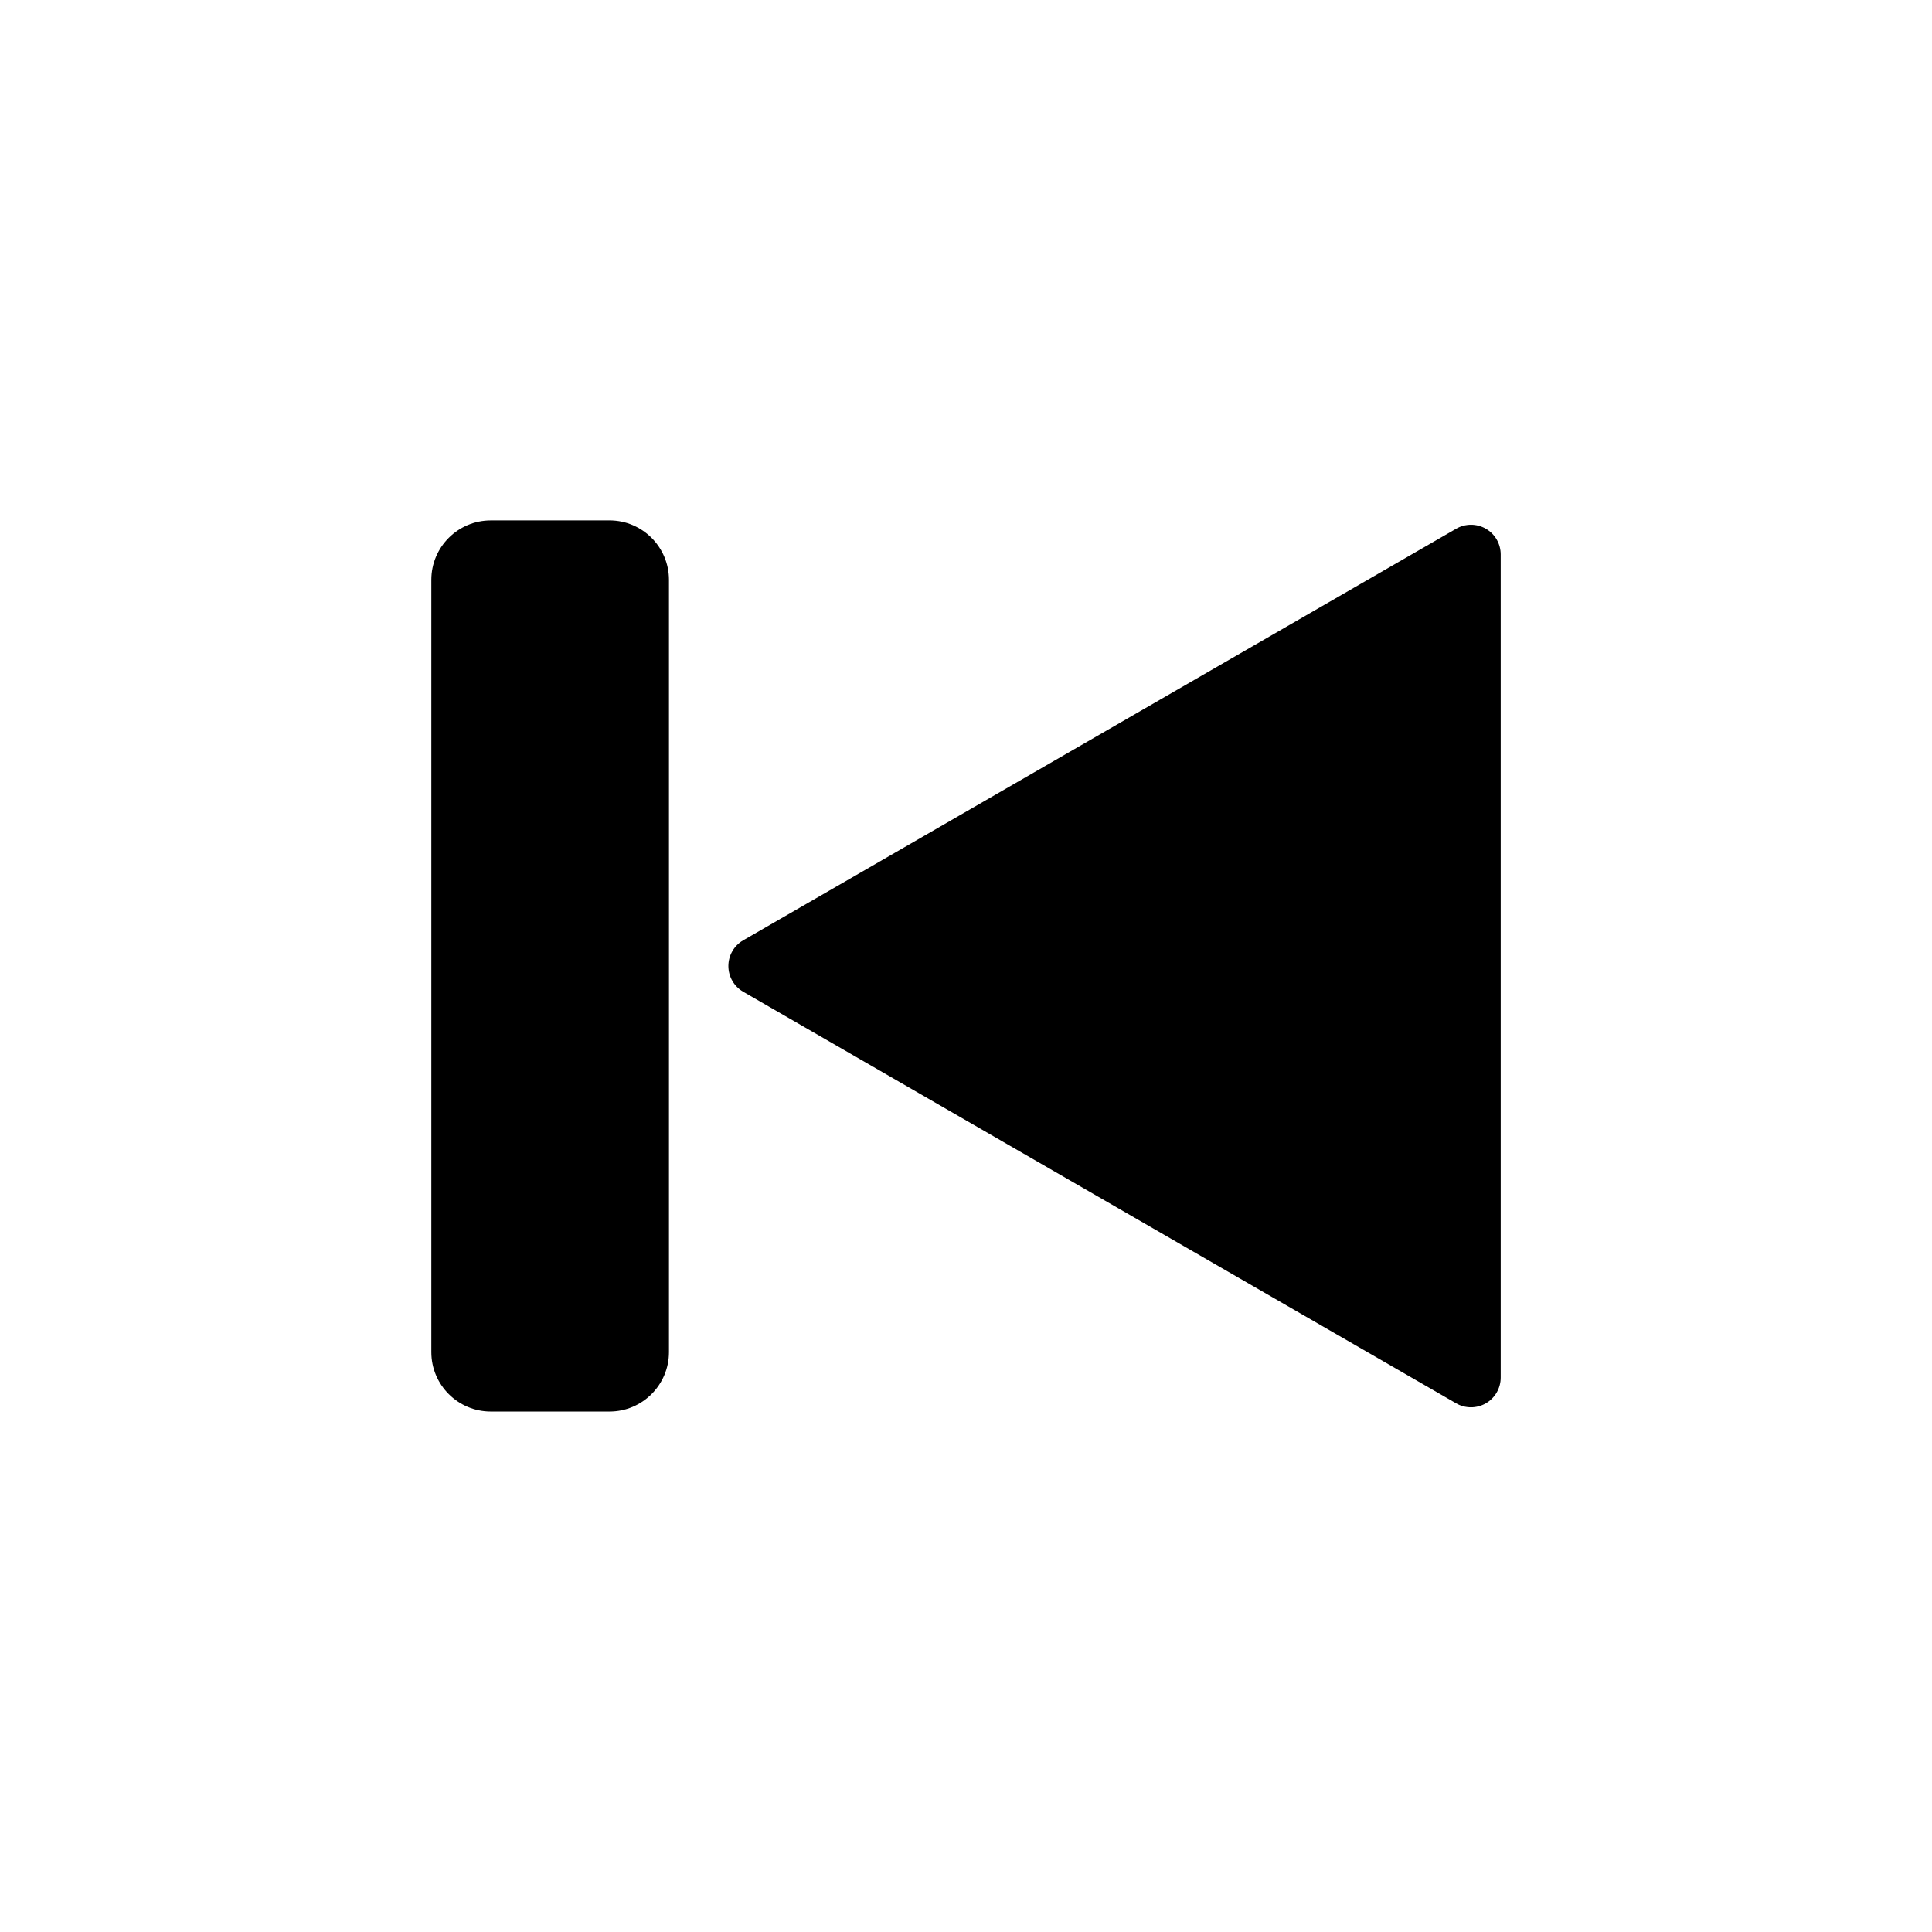
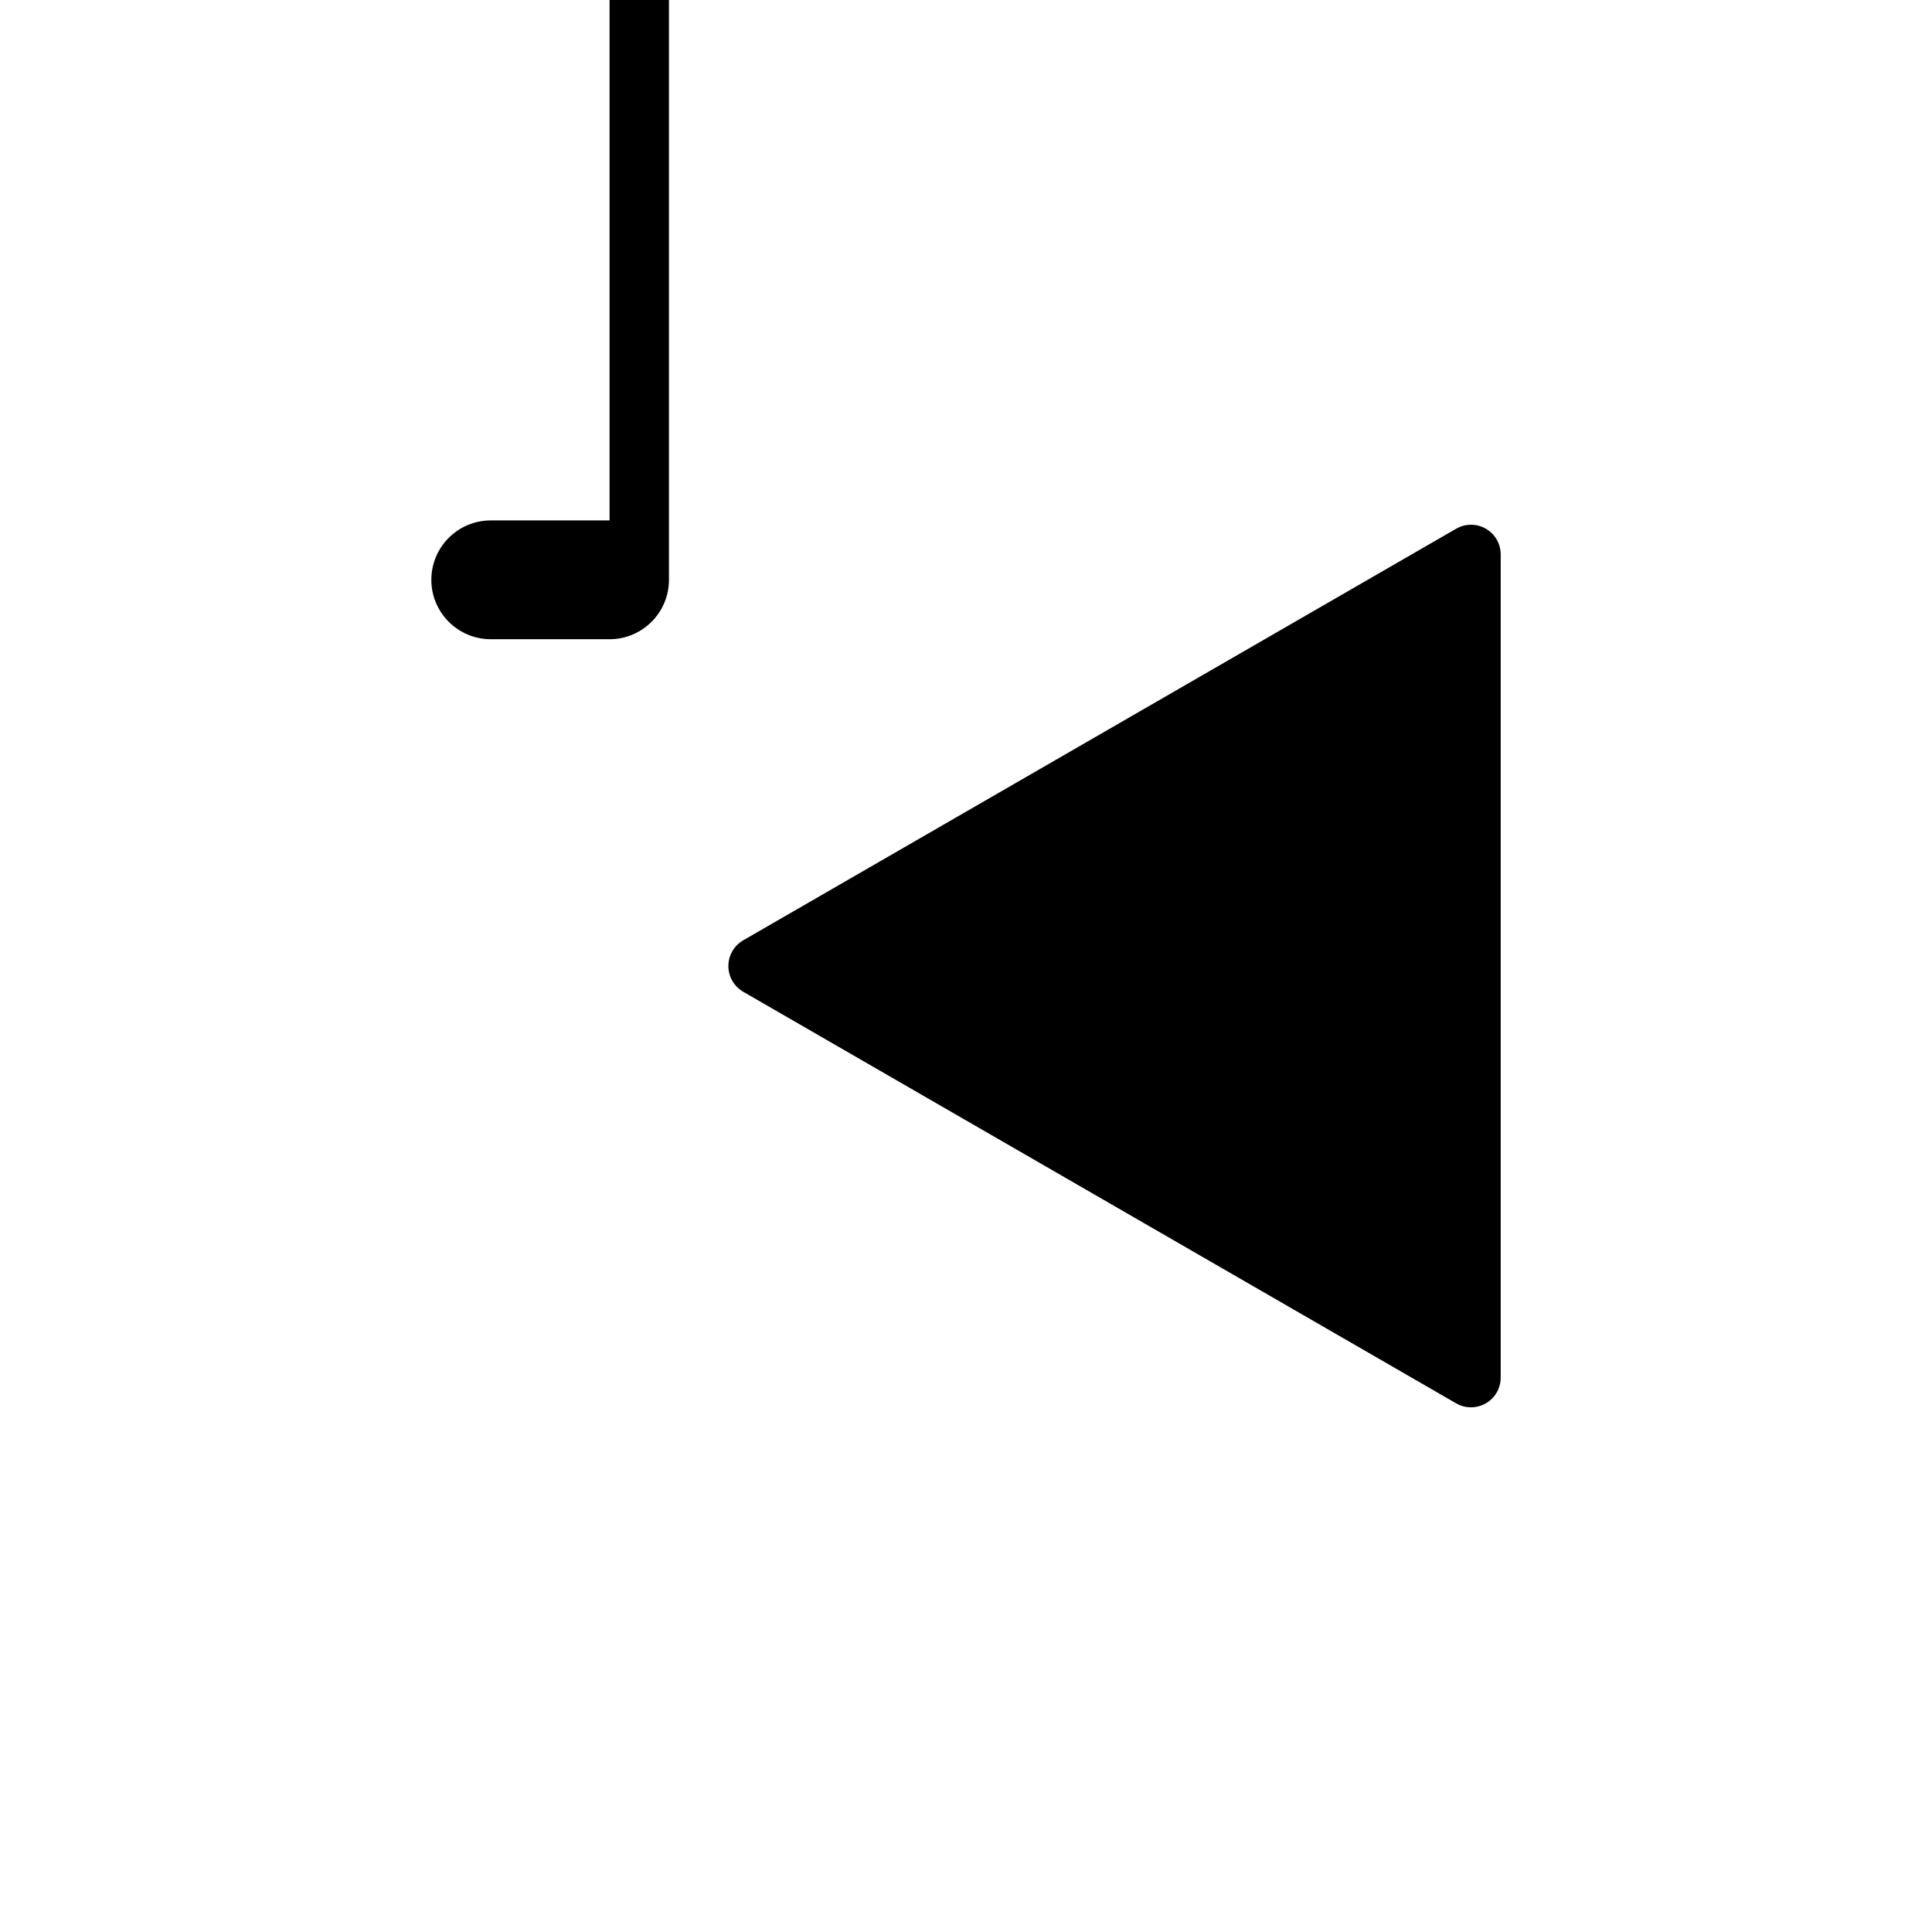
<svg xmlns="http://www.w3.org/2000/svg" fill="#000000" width="800px" height="800px" version="1.1" viewBox="144 144 512 512">
-   <path d="m541.7 290.92v218.16c0 2.809-1.496 5.414-3.938 6.816-1.211 0.699-2.574 1.055-3.938 1.055-1.363 0-2.723-0.348-3.938-1.055l-188.93-109.07c-2.434-1.406-3.93-4.012-3.93-6.82s1.496-5.414 3.938-6.816l188.93-109.07c2.434-1.41 5.441-1.41 7.871 0 2.438 1.398 3.934 3.996 3.934 6.812zm-236.16-9.004h-31.488c-8.684 0-15.742 7.062-15.742 15.742v204.67c0 8.684 7.062 15.742 15.742 15.742h31.488c8.684 0 15.742-7.062 15.742-15.742v-204.67c0-8.684-7.059-15.746-15.742-15.746z" />
+   <path d="m541.7 290.92v218.16c0 2.809-1.496 5.414-3.938 6.816-1.211 0.699-2.574 1.055-3.938 1.055-1.363 0-2.723-0.348-3.938-1.055l-188.93-109.07c-2.434-1.406-3.93-4.012-3.93-6.82s1.496-5.414 3.938-6.816l188.93-109.07c2.434-1.41 5.441-1.41 7.871 0 2.438 1.398 3.934 3.996 3.934 6.812zm-236.16-9.004h-31.488c-8.684 0-15.742 7.062-15.742 15.742c0 8.684 7.062 15.742 15.742 15.742h31.488c8.684 0 15.742-7.062 15.742-15.742v-204.67c0-8.684-7.059-15.746-15.742-15.746z" />
</svg>